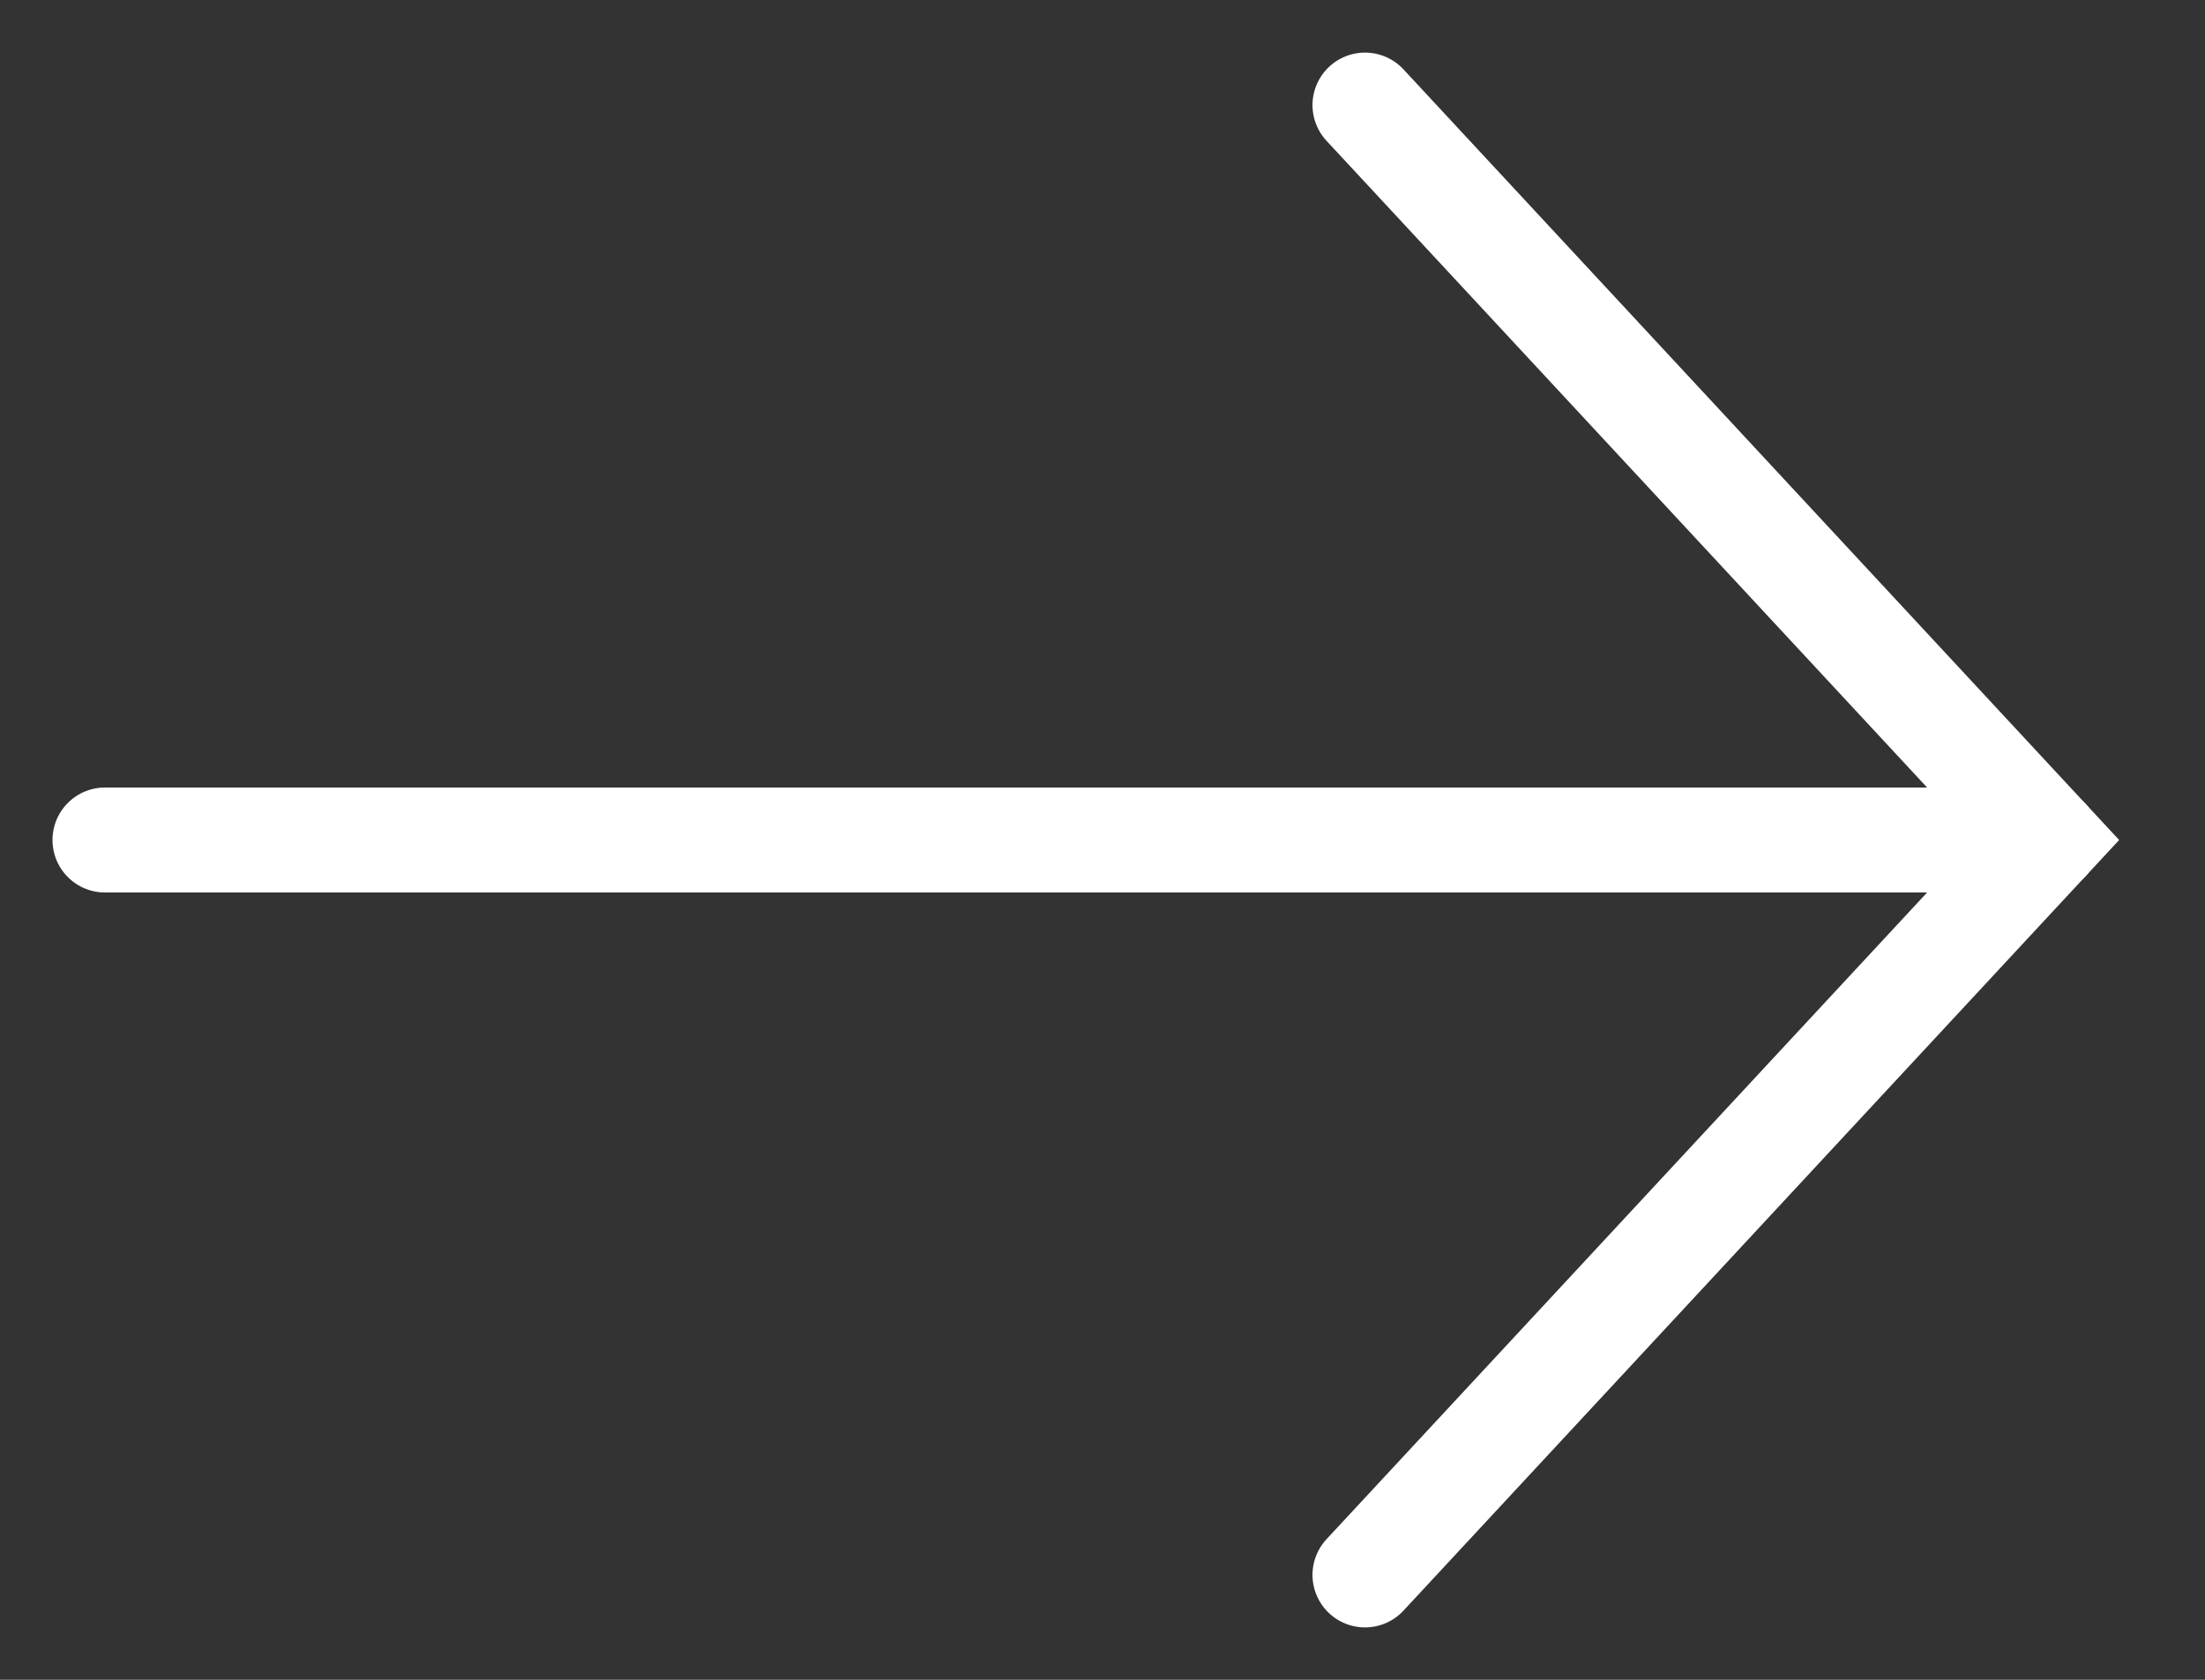
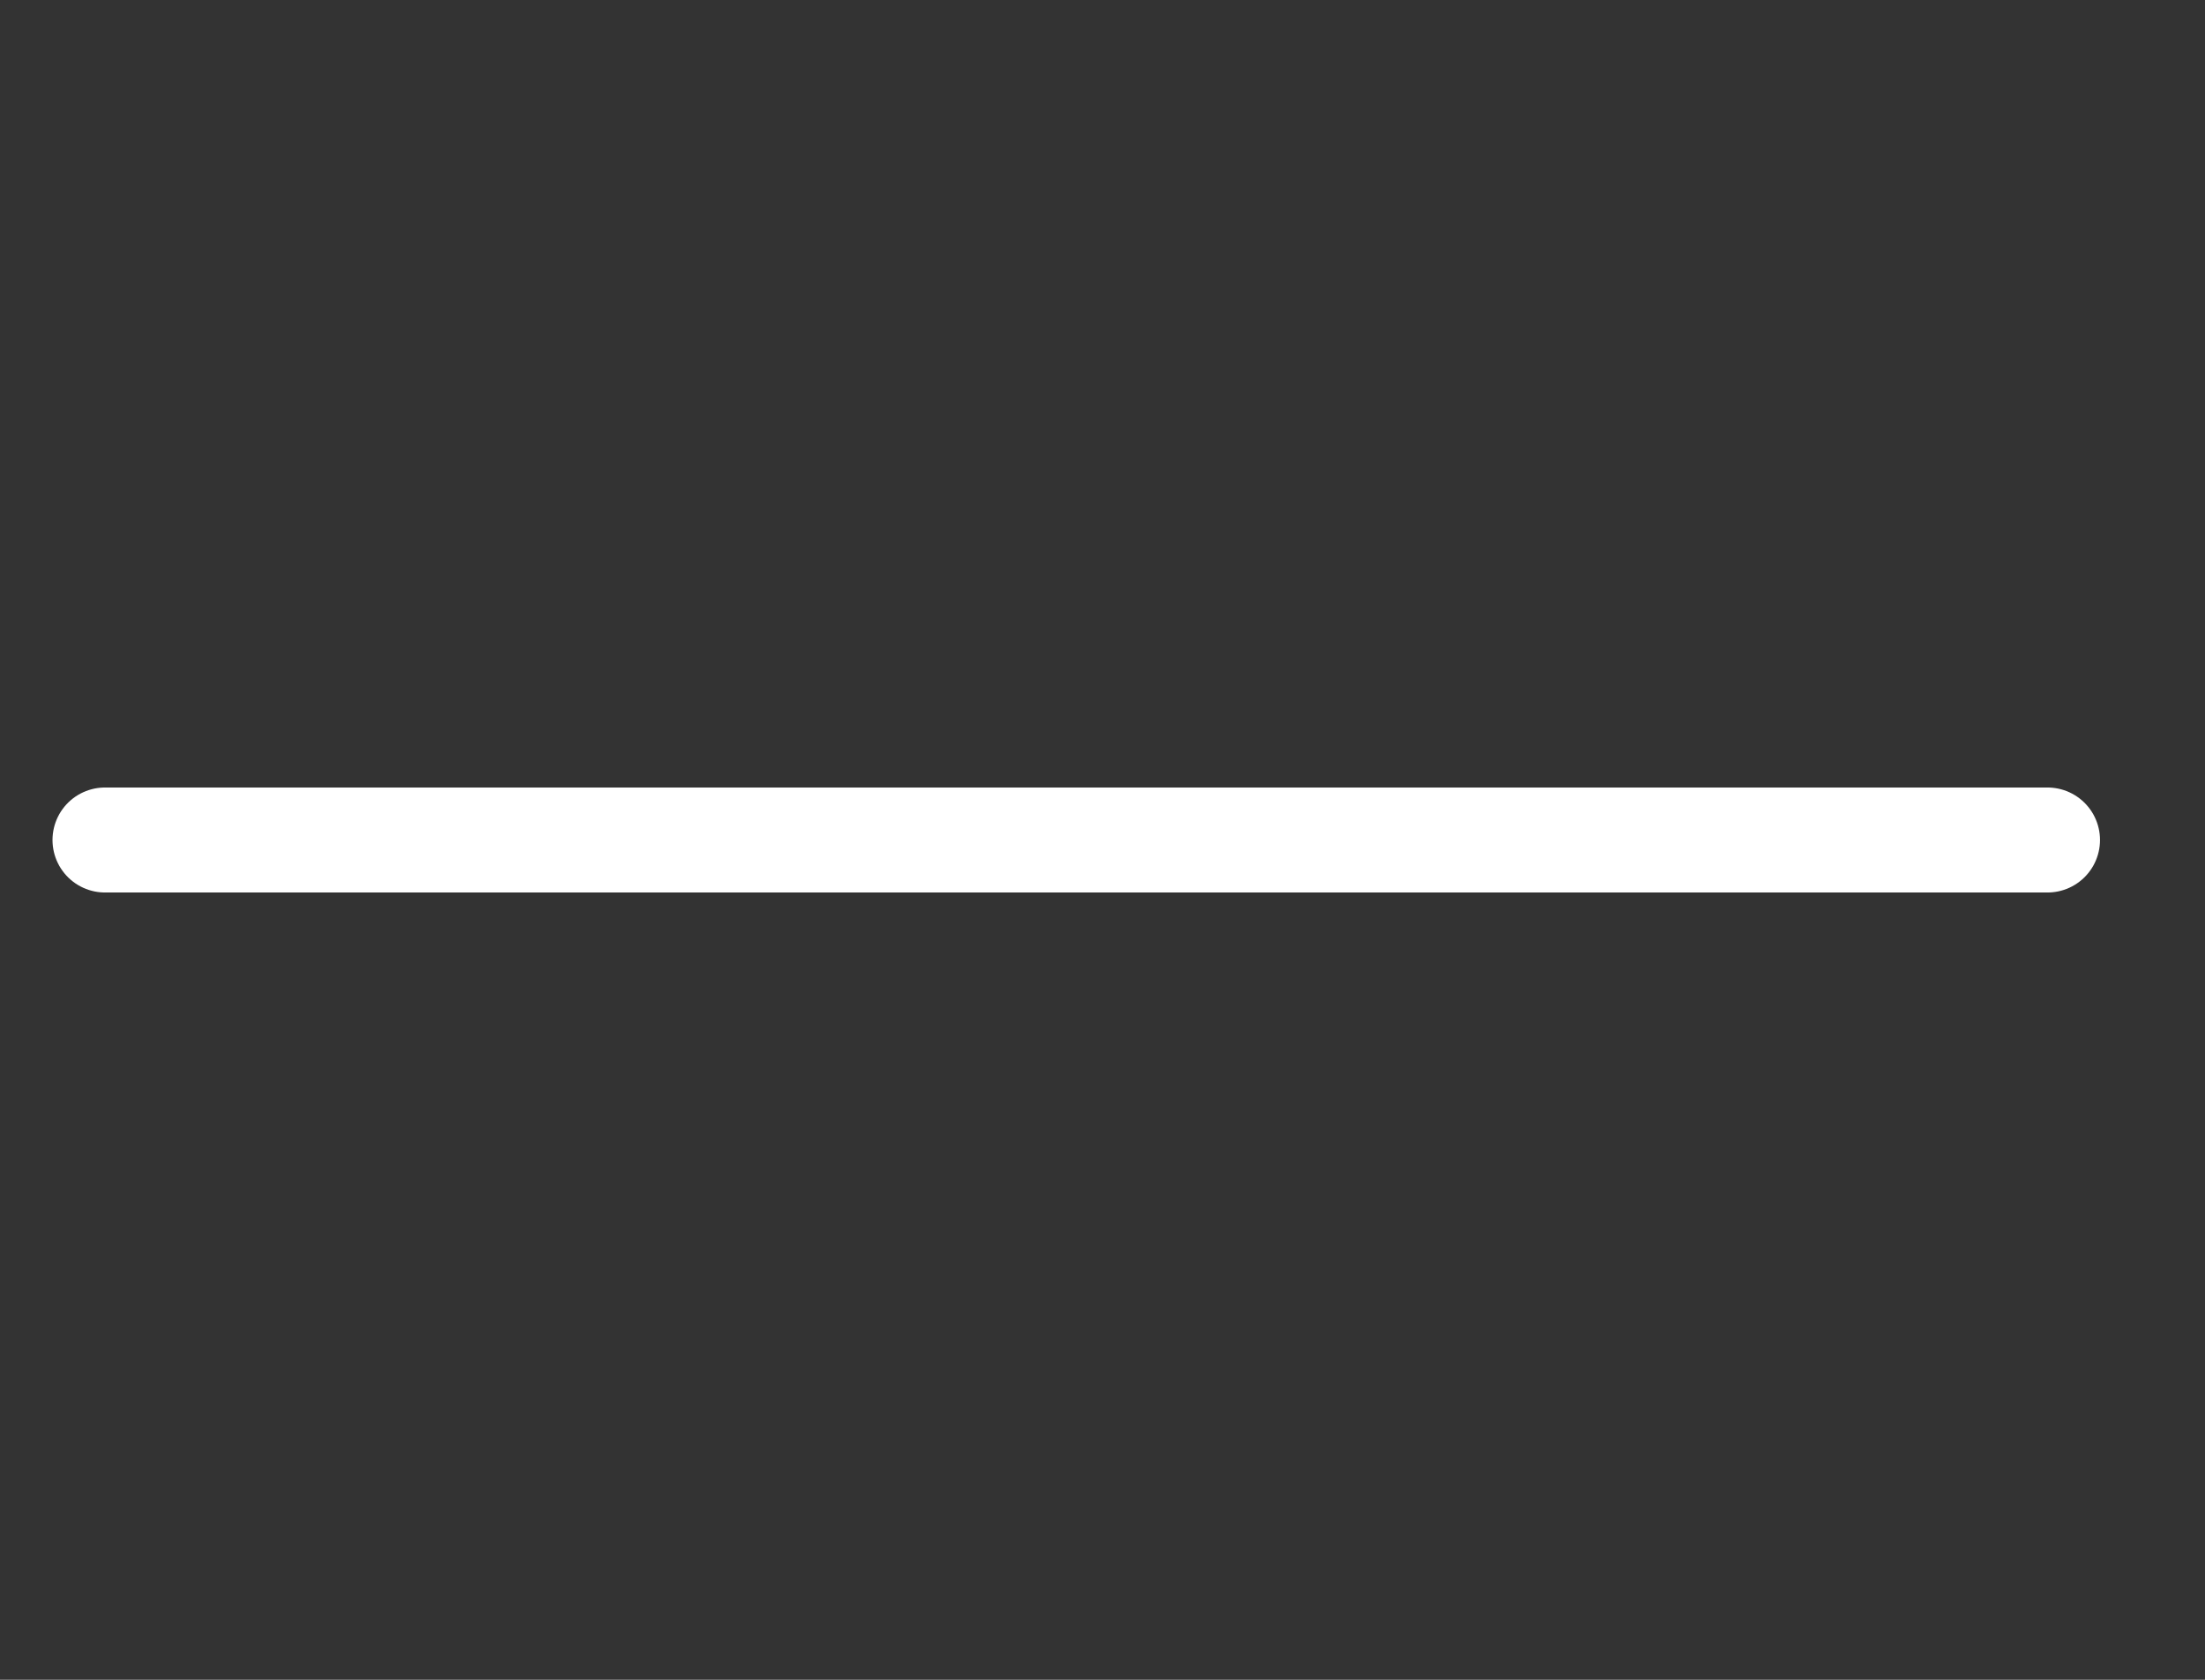
<svg xmlns="http://www.w3.org/2000/svg" width="21" height="16" viewBox="0 0 21 16" fill="none">
  <rect x="0" y="0" width="21" height="16" fill="#333333" stroke="none" />
  <path d="M1 8.001L19.5 8.001" stroke="white" stroke-linecap="round" />
-   <path d="M13 1.001L19.5 8.001L13 15.001" stroke="white" stroke-linecap="round" />
</svg>